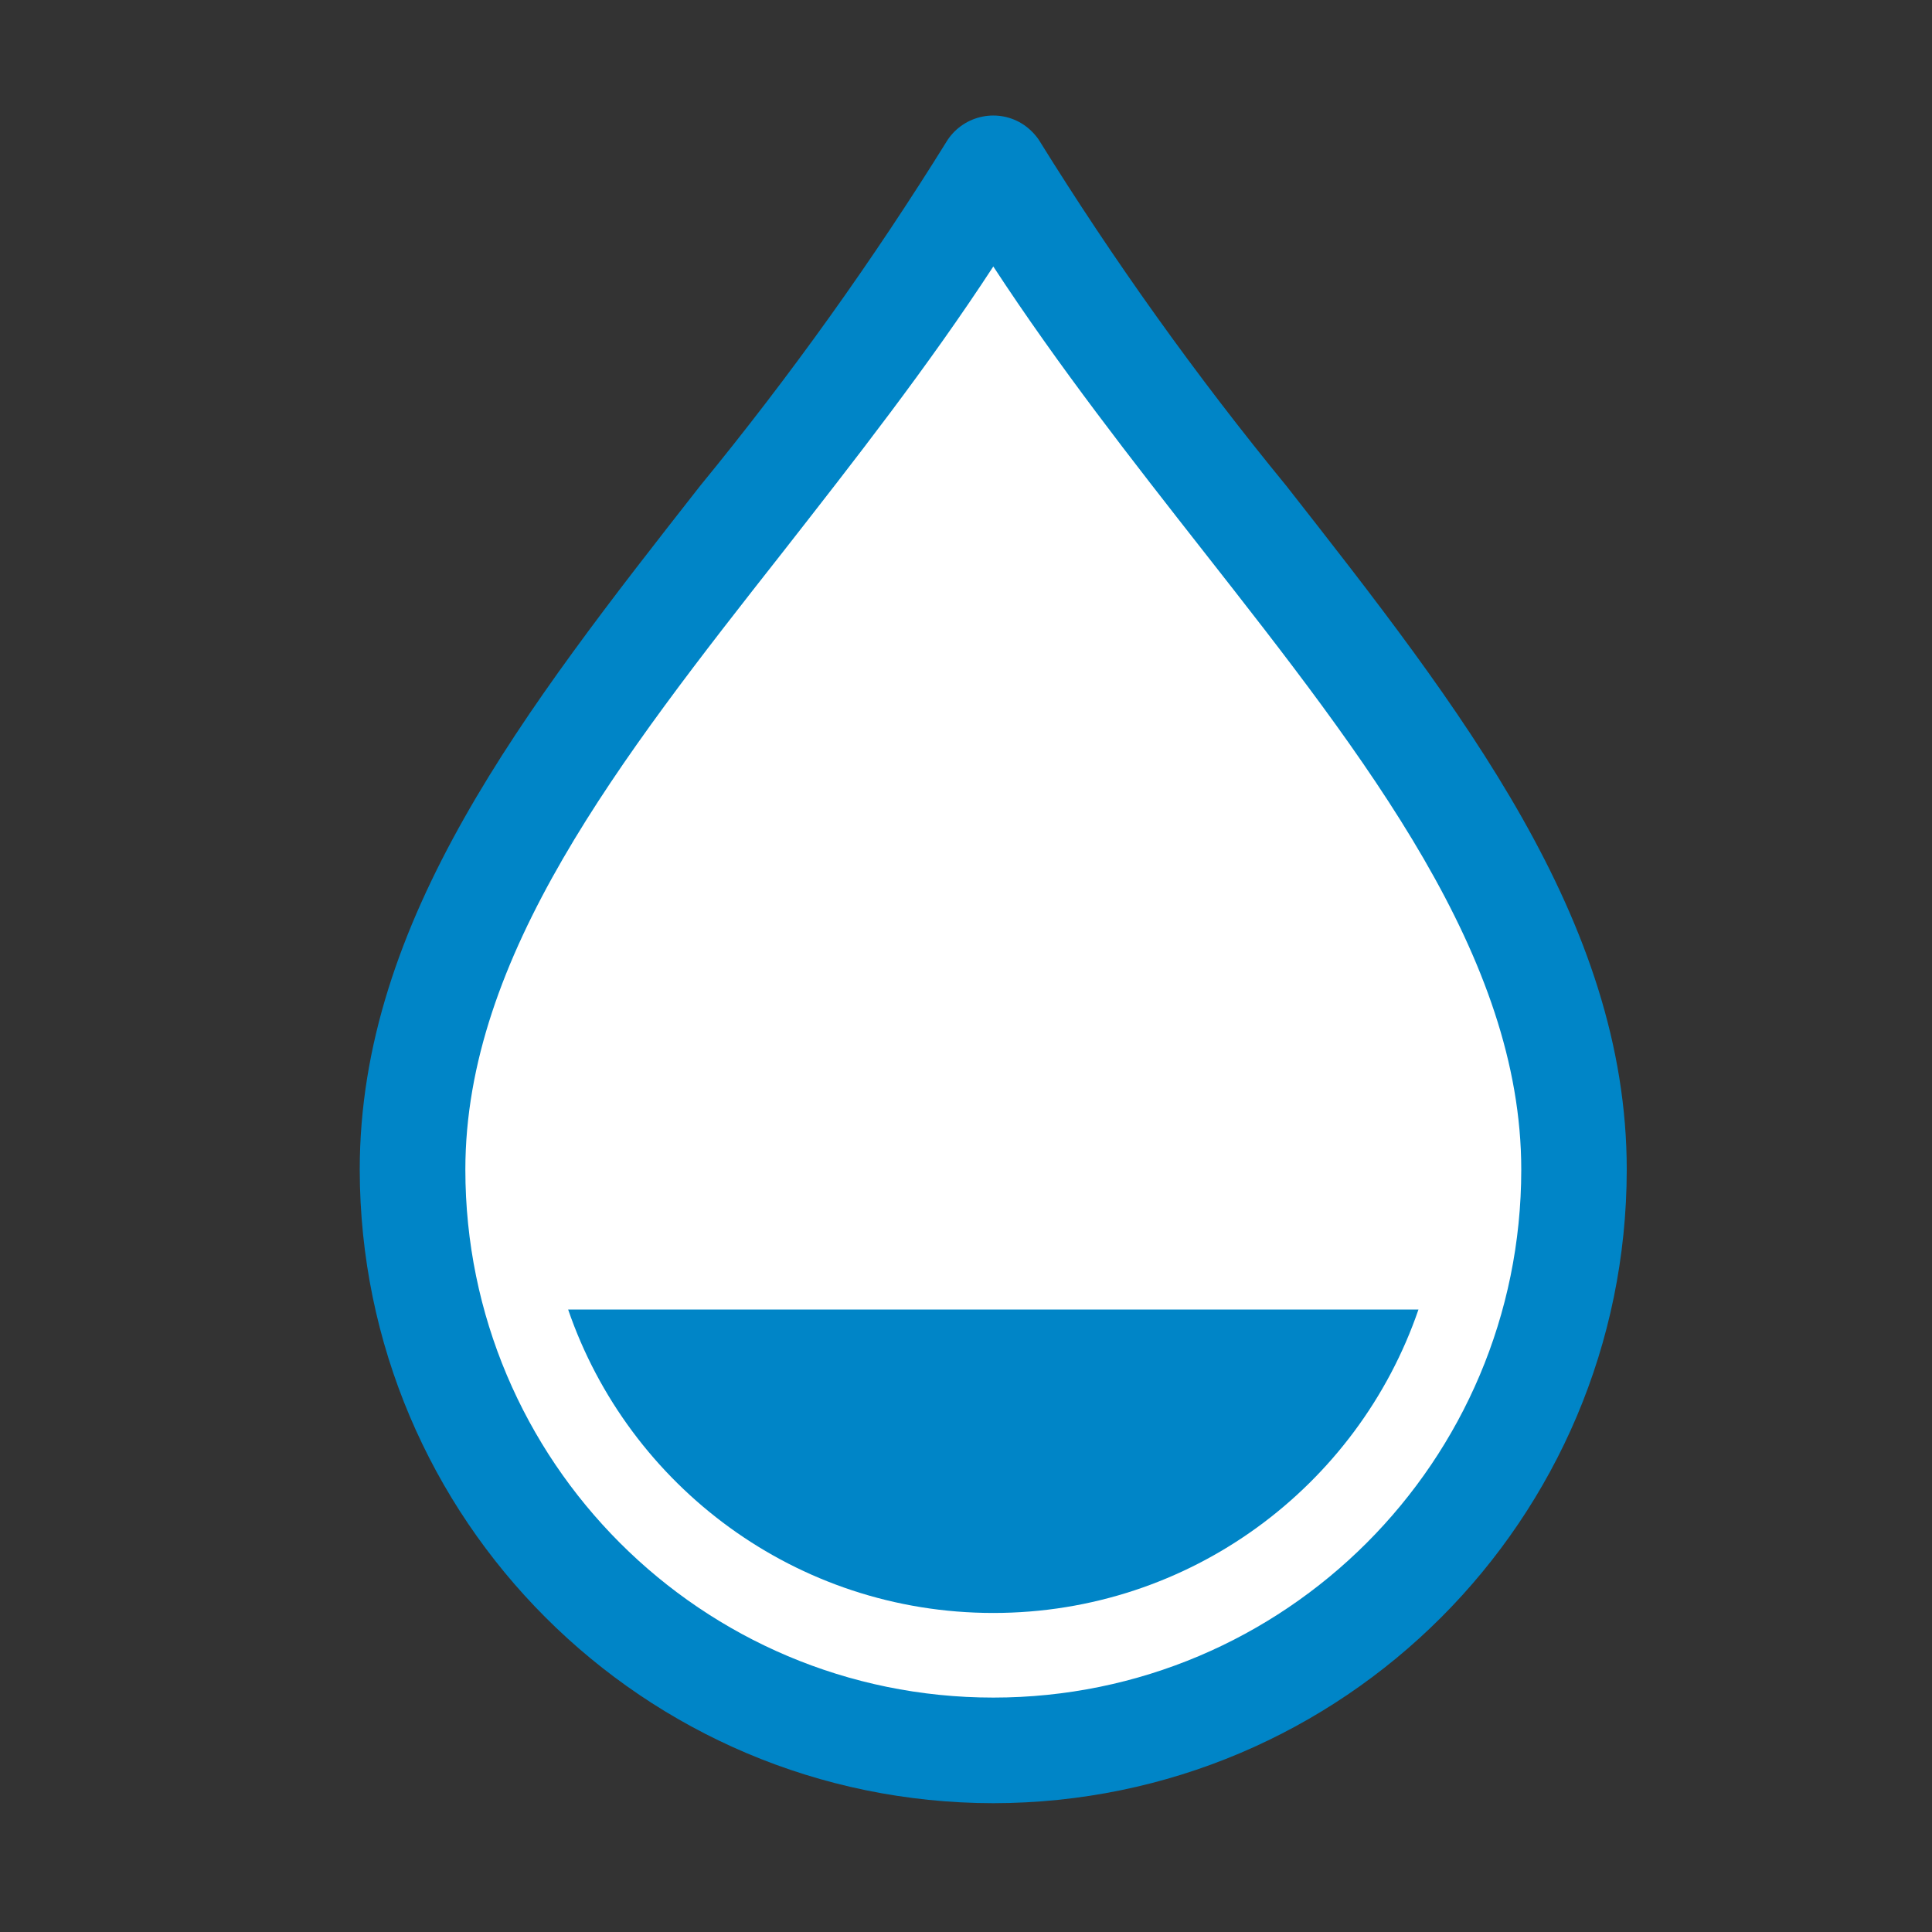
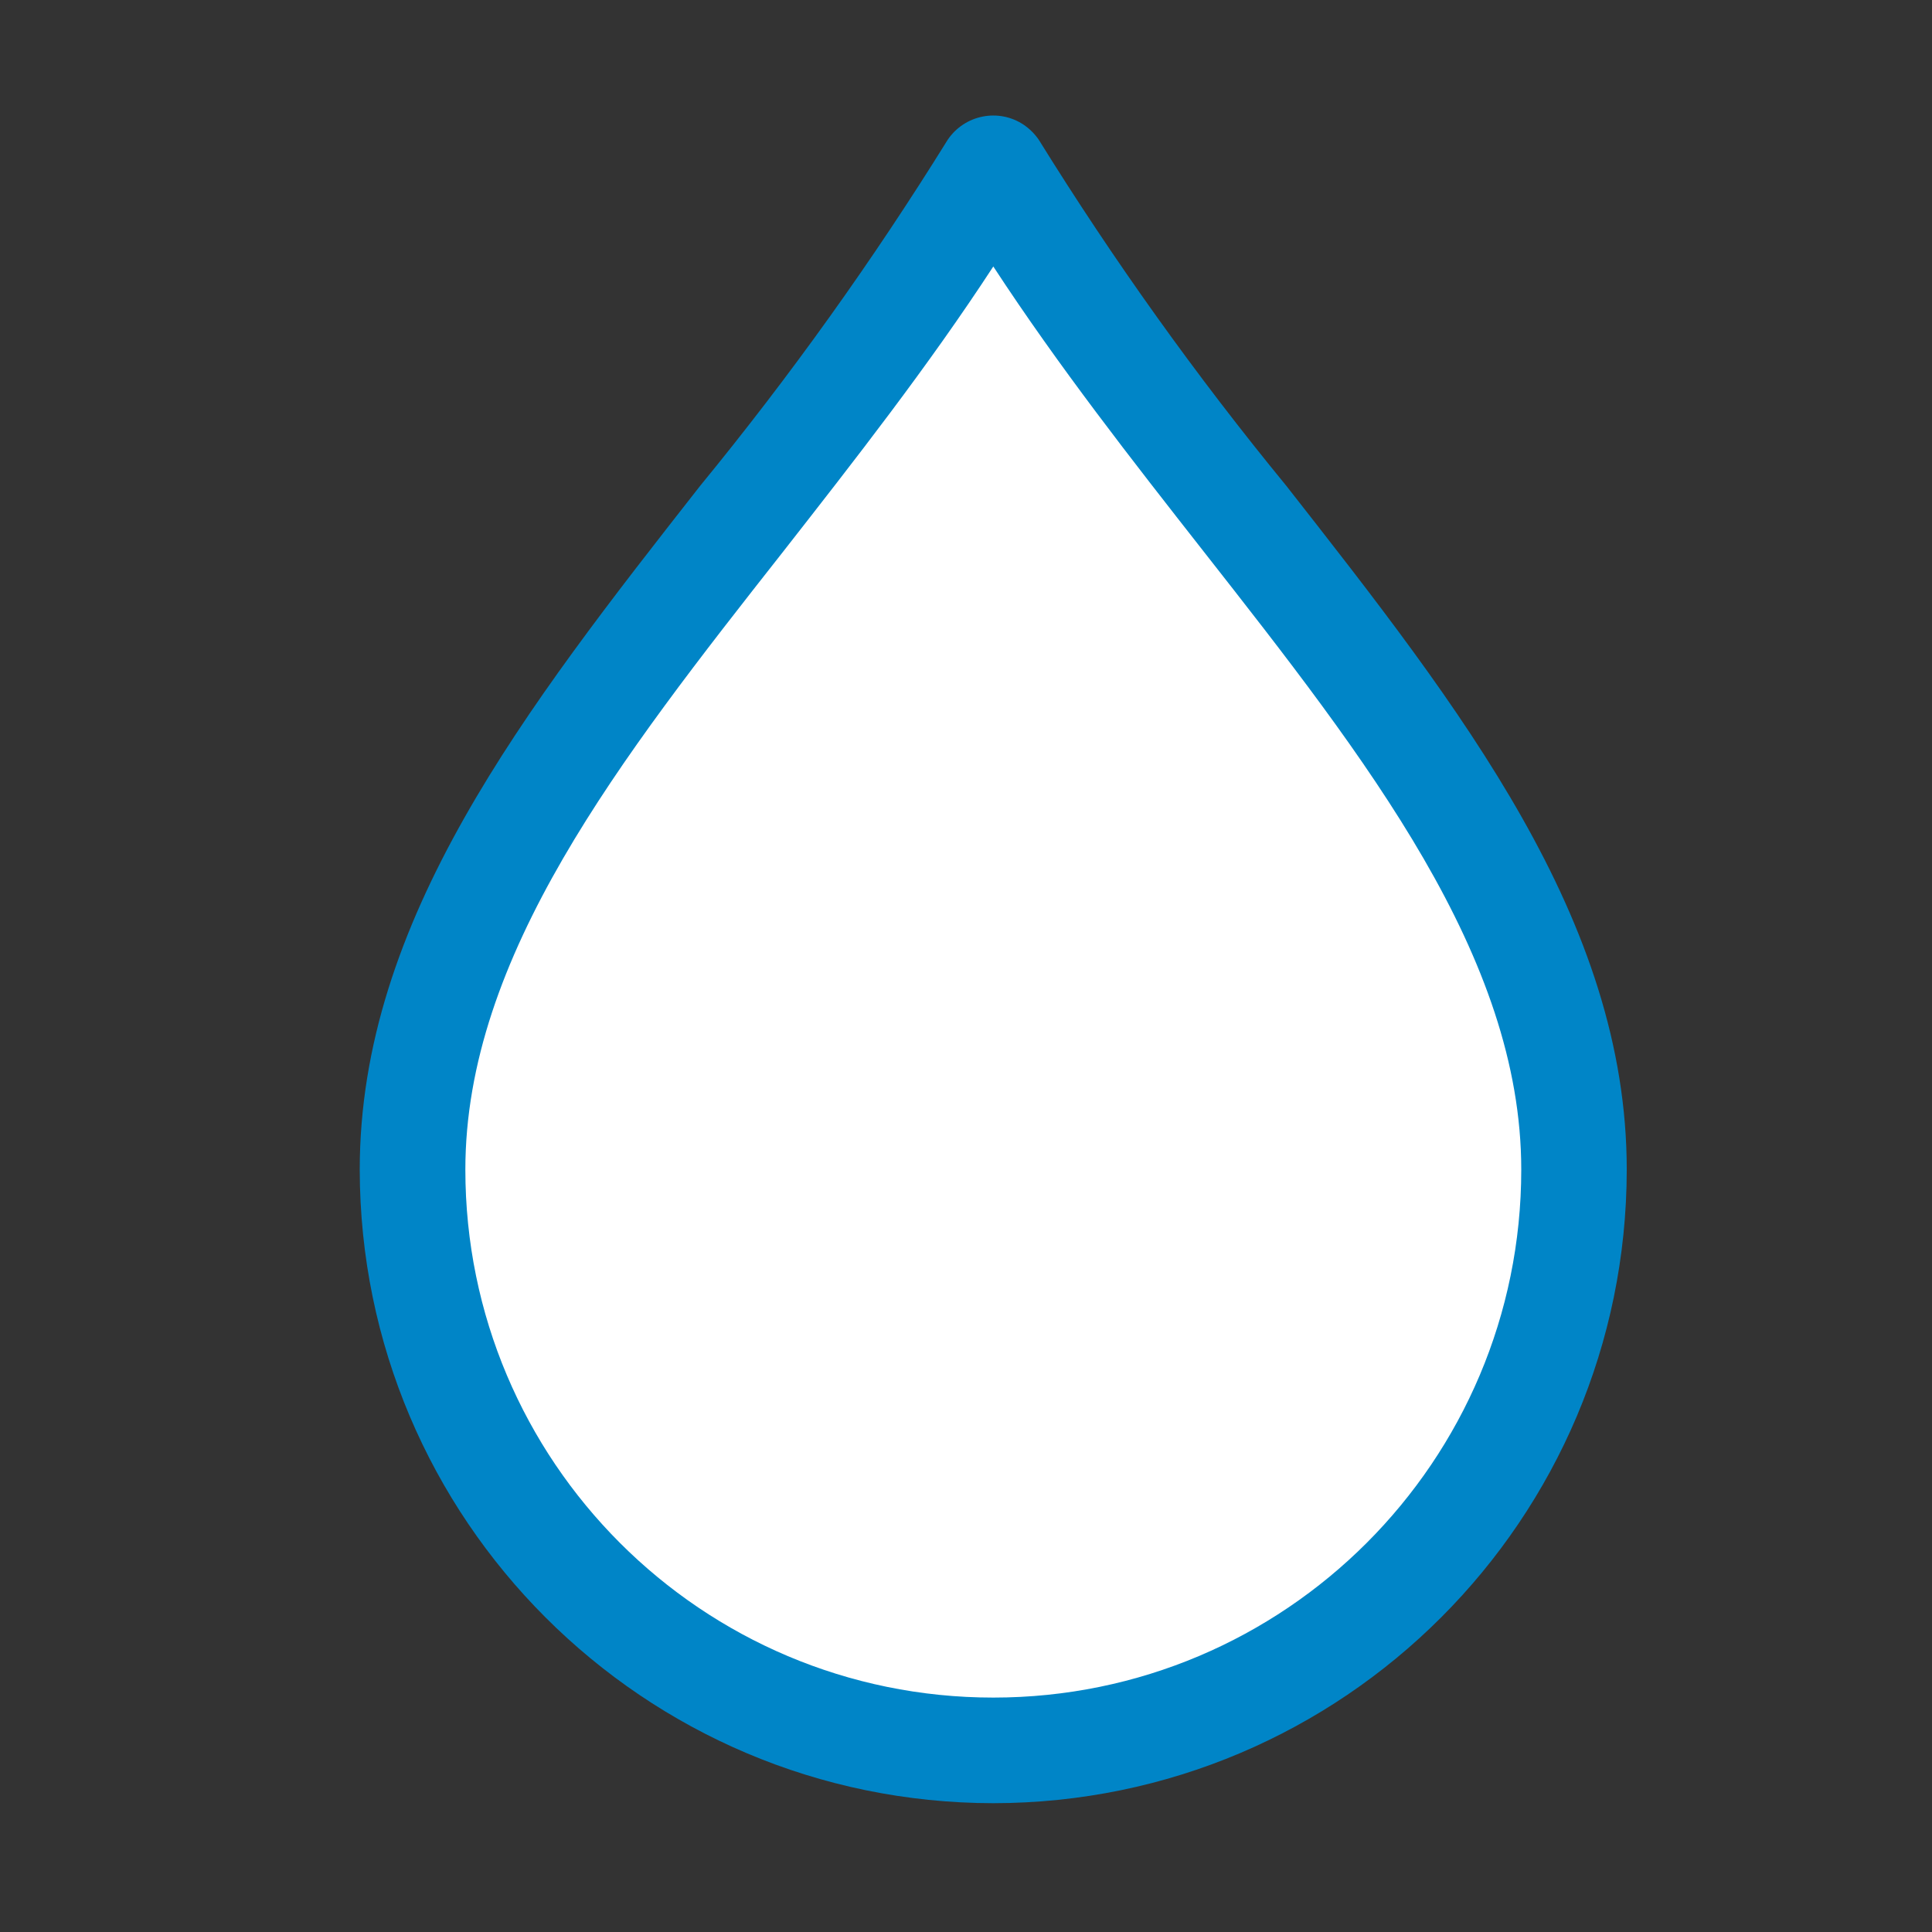
<svg xmlns="http://www.w3.org/2000/svg" version="1.1" id="Layer_1" x="0px" y="0px" viewBox="0 0 150 150" style="enable-background:new 0 0 150 150;" xml:space="preserve">
  <rect x="0" y="0" width="150" height="150" fill="#333333" stroke="none" />
  <style type="text/css">
	.st0{fill:#FFFFFF;}
	.st1{fill:#0085C7;}
</style>
  <g>
    <path class="st0" d="M98.75,41.75c-6.62-8.08-12.71-16.58-18.21-25.46c-1.25-1.85-3.76-2.34-5.61-1.09   c-0.43,0.29-0.8,0.66-1.09,1.09c-5.51,8.88-11.59,17.38-18.21,25.46C42.75,58.18,30.58,73.7,30.58,92.05   c0,25.74,20.87,46.6,46.6,46.6s46.6-20.87,46.6-46.6C123.79,73.7,111.63,58.18,98.75,41.75z" />
    <g>
      <path class="st1" d="M77.12,140c-27.15-0.03-49.16-22.03-49.19-49.19c0-19.37,12.84-35.75,26.43-53.09    c6.99-8.53,13.41-17.5,19.22-26.87c1.32-1.95,3.97-2.47,5.92-1.15c0.45,0.31,0.84,0.7,1.15,1.15    c5.81,9.37,12.23,18.35,19.22,26.87c13.59,17.34,26.43,33.72,26.43,53.09C126.28,117.97,104.28,139.97,77.12,140z M77.12,20.69    c-5.07,7.77-10.76,15.03-16.31,22.13c-12.7,16.15-24.68,31.44-24.68,47.99c0,22.64,18.35,40.99,40.99,40.99    s40.99-18.35,40.99-40.99c0-16.55-11.99-31.84-24.68-48.02C87.88,35.71,82.2,28.46,77.12,20.69z" />
-       <path class="st1" d="M77.12,125.23c15.3,0,28.31-9.85,33.01-23.56H44.11C48.81,115.38,61.82,125.23,77.12,125.23z" />
    </g>
  </g>
</svg>